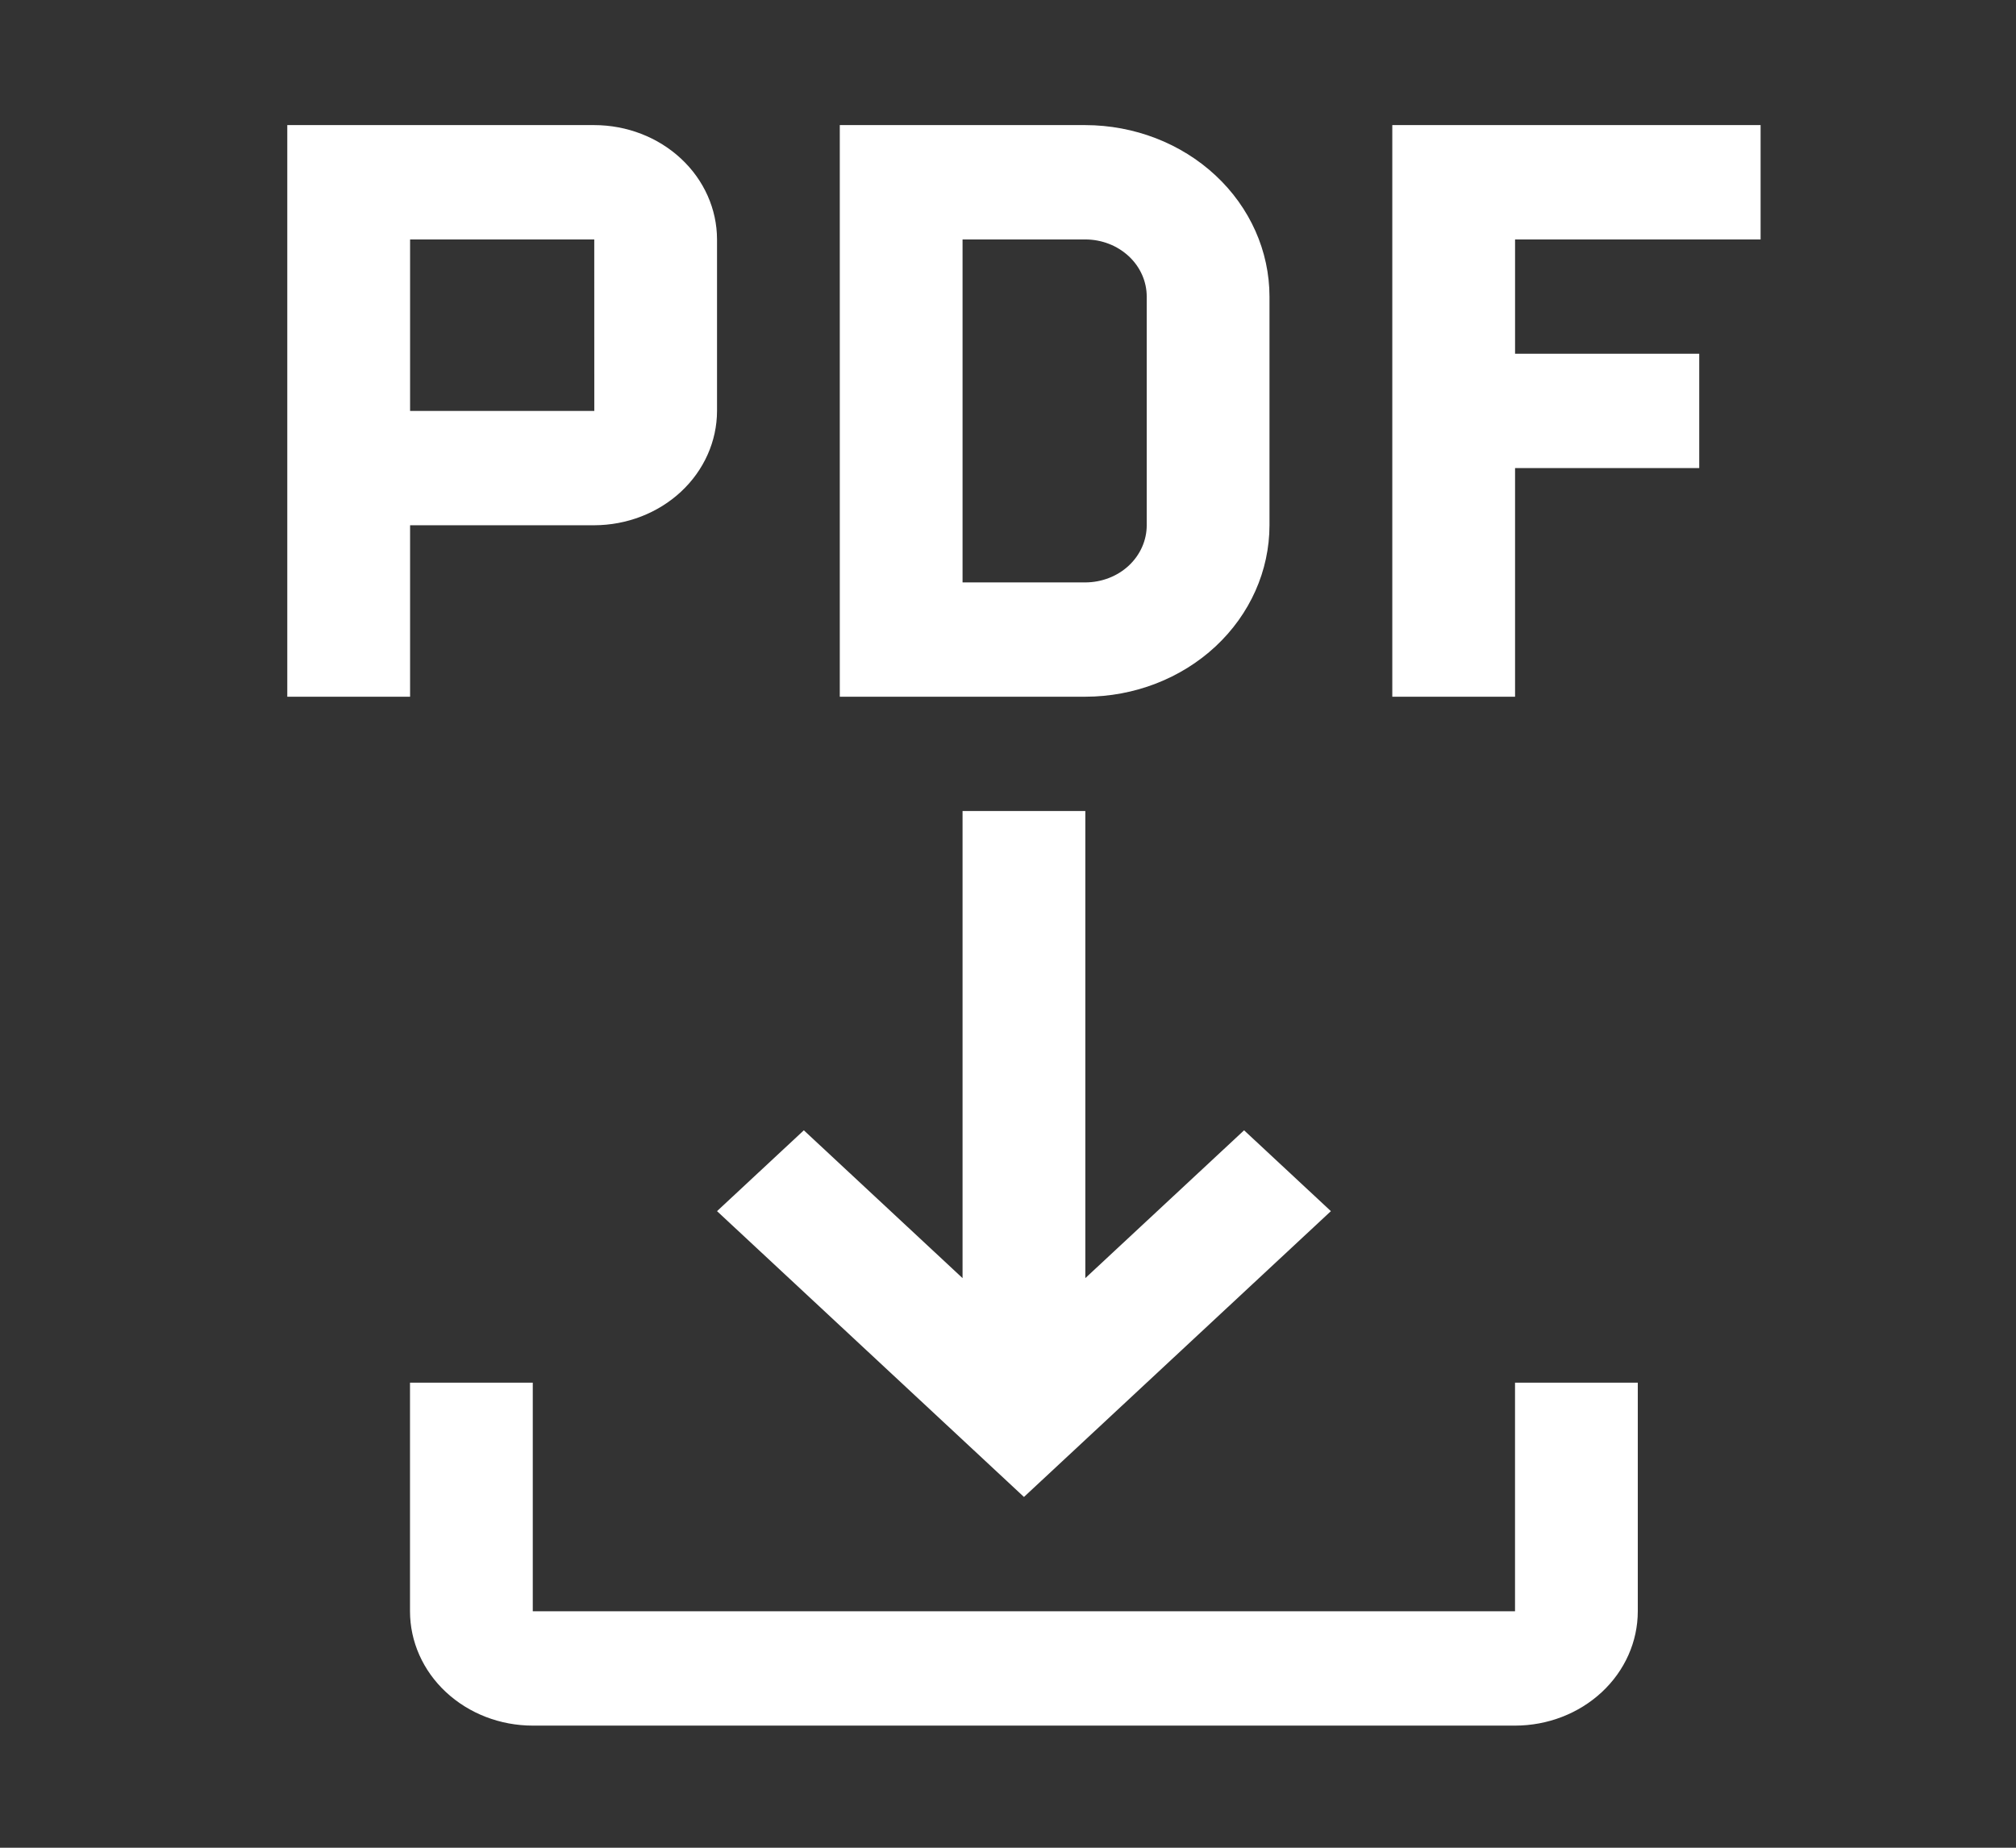
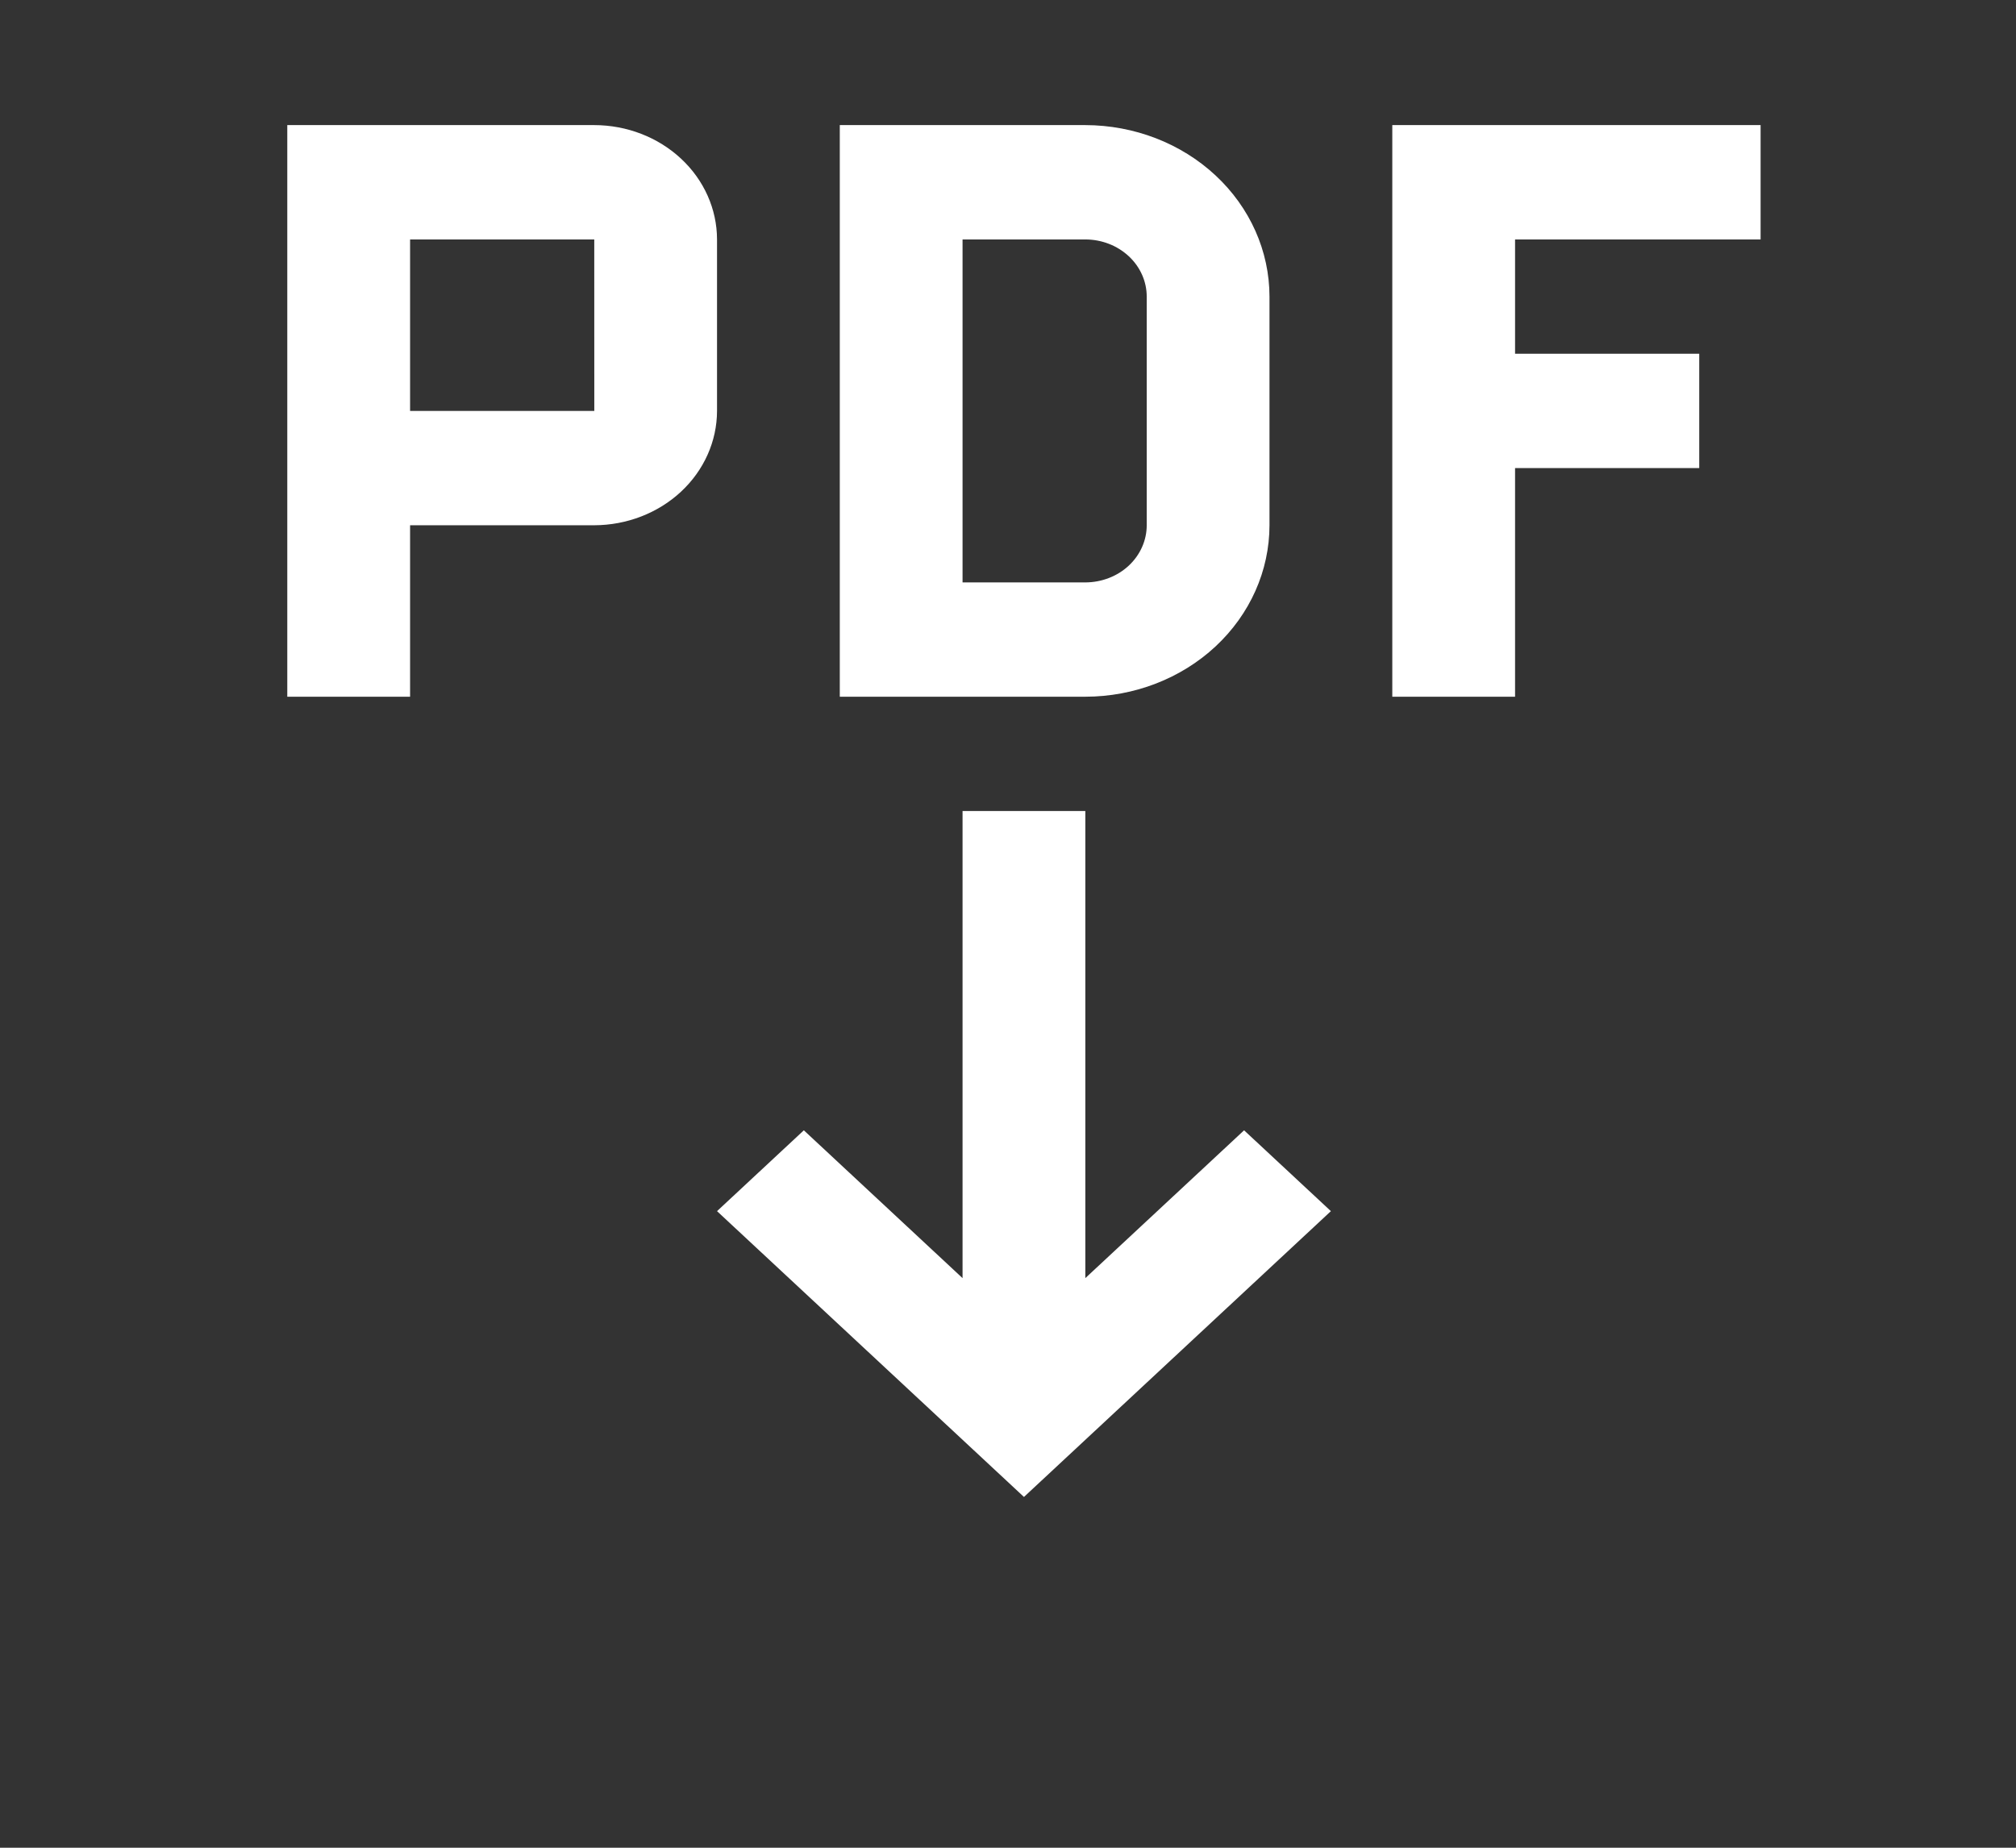
<svg xmlns="http://www.w3.org/2000/svg" width="48" height="44" viewBox="0 0 48 44" fill="none">
  <rect x="0" y="0" width="48" height="44" fill="#333333" stroke="none" />
-   <path d="M36.072 32.925V38.369H12.685V32.925H9.762V38.369C9.762 39.091 10.07 39.784 10.618 40.294C11.167 40.805 11.91 41.092 12.685 41.092H36.072C36.847 41.092 37.59 40.805 38.139 40.294C38.687 39.784 38.995 39.091 38.995 38.369V32.925H36.072Z" fill="white" />
  <path d="M31.688 28.841L29.621 26.916L25.841 30.436V19.313H22.918V30.436L19.139 26.916L17.072 28.841L24.38 35.647L31.688 28.841ZM41.919 5.702V2.979H33.15V16.591H36.073V11.146H40.458V8.424H36.073V5.702H41.919ZM25.841 16.591H19.995V2.979H25.841C27.004 2.981 28.119 3.411 28.941 4.177C29.763 4.942 30.225 5.98 30.226 7.063V12.508C30.225 13.59 29.763 14.628 28.941 15.394C28.119 16.159 27.004 16.59 25.841 16.591ZM22.918 13.869H25.841C26.229 13.868 26.601 13.725 26.875 13.47C27.149 13.214 27.303 12.868 27.303 12.508V7.063C27.303 6.702 27.149 6.356 26.875 6.101C26.601 5.846 26.229 5.702 25.841 5.702H22.918V13.869ZM14.149 2.979H6.84V16.591H9.764V12.508H14.149C14.923 12.506 15.666 12.219 16.214 11.709C16.762 11.199 17.071 10.507 17.072 9.785V5.702C17.071 4.98 16.763 4.288 16.215 3.778C15.667 3.267 14.924 2.98 14.149 2.979ZM9.764 9.785V5.702H14.149L14.15 9.785H9.764Z" fill="white" />
</svg>